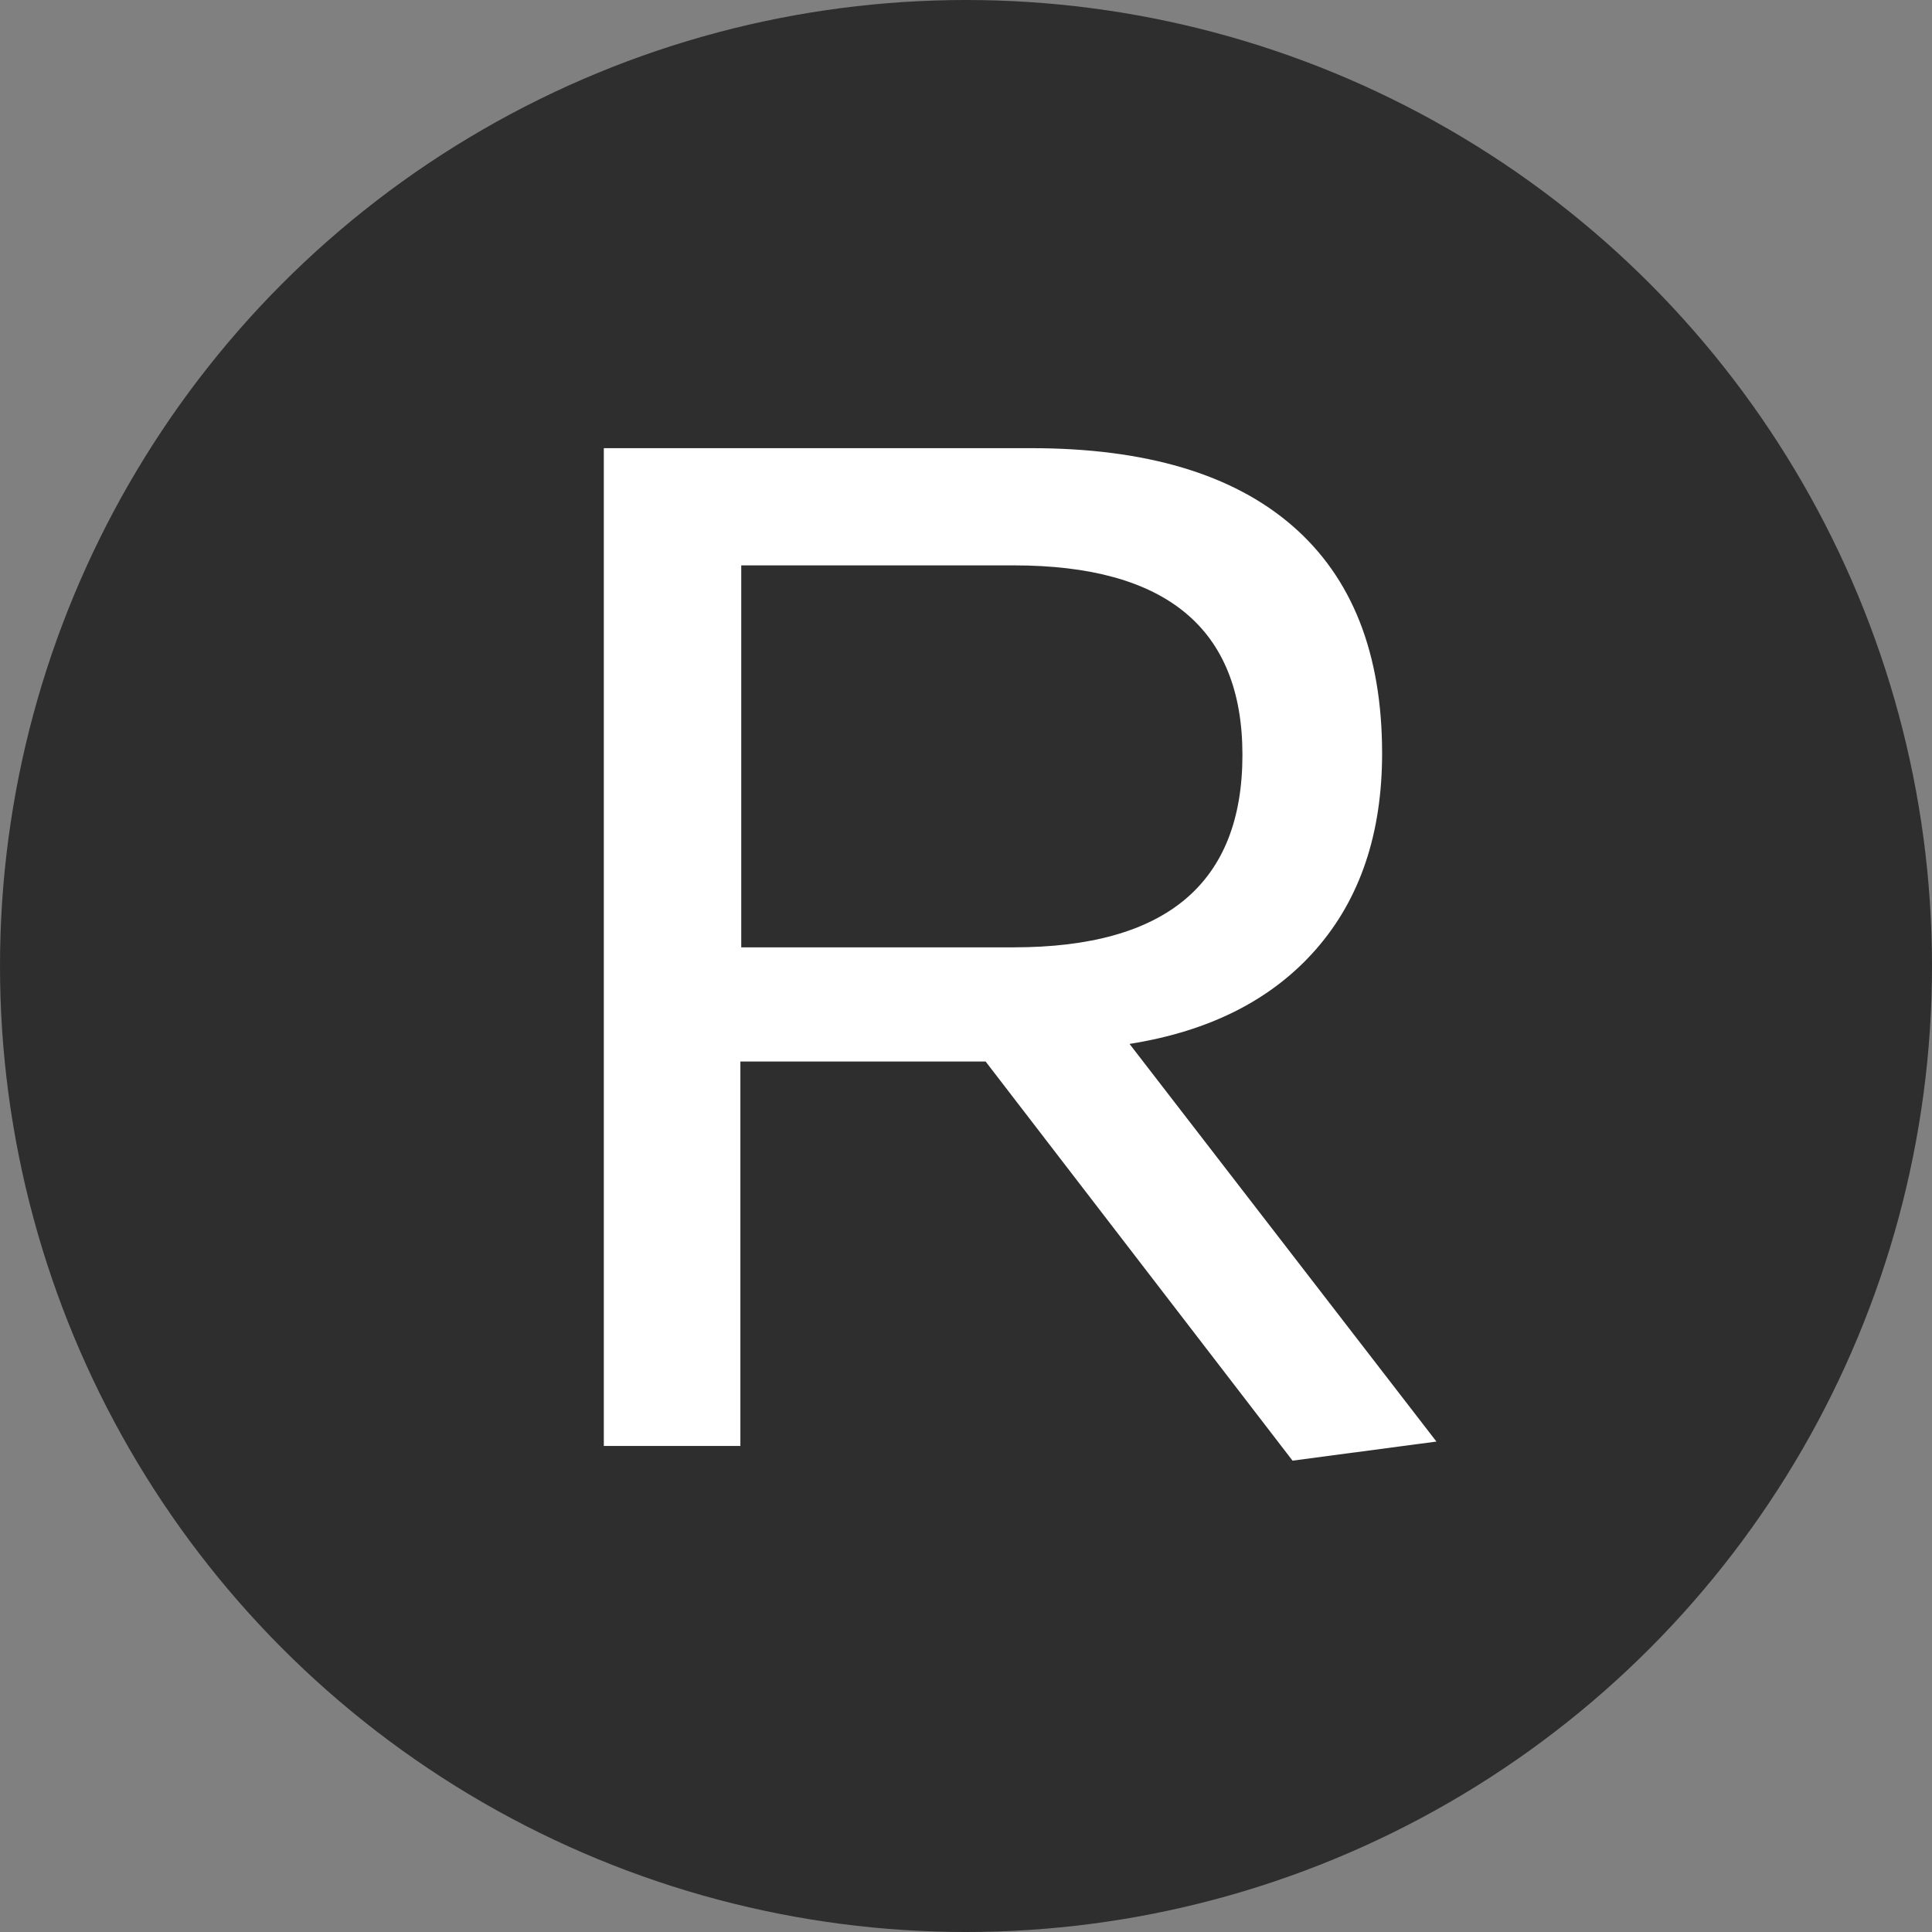
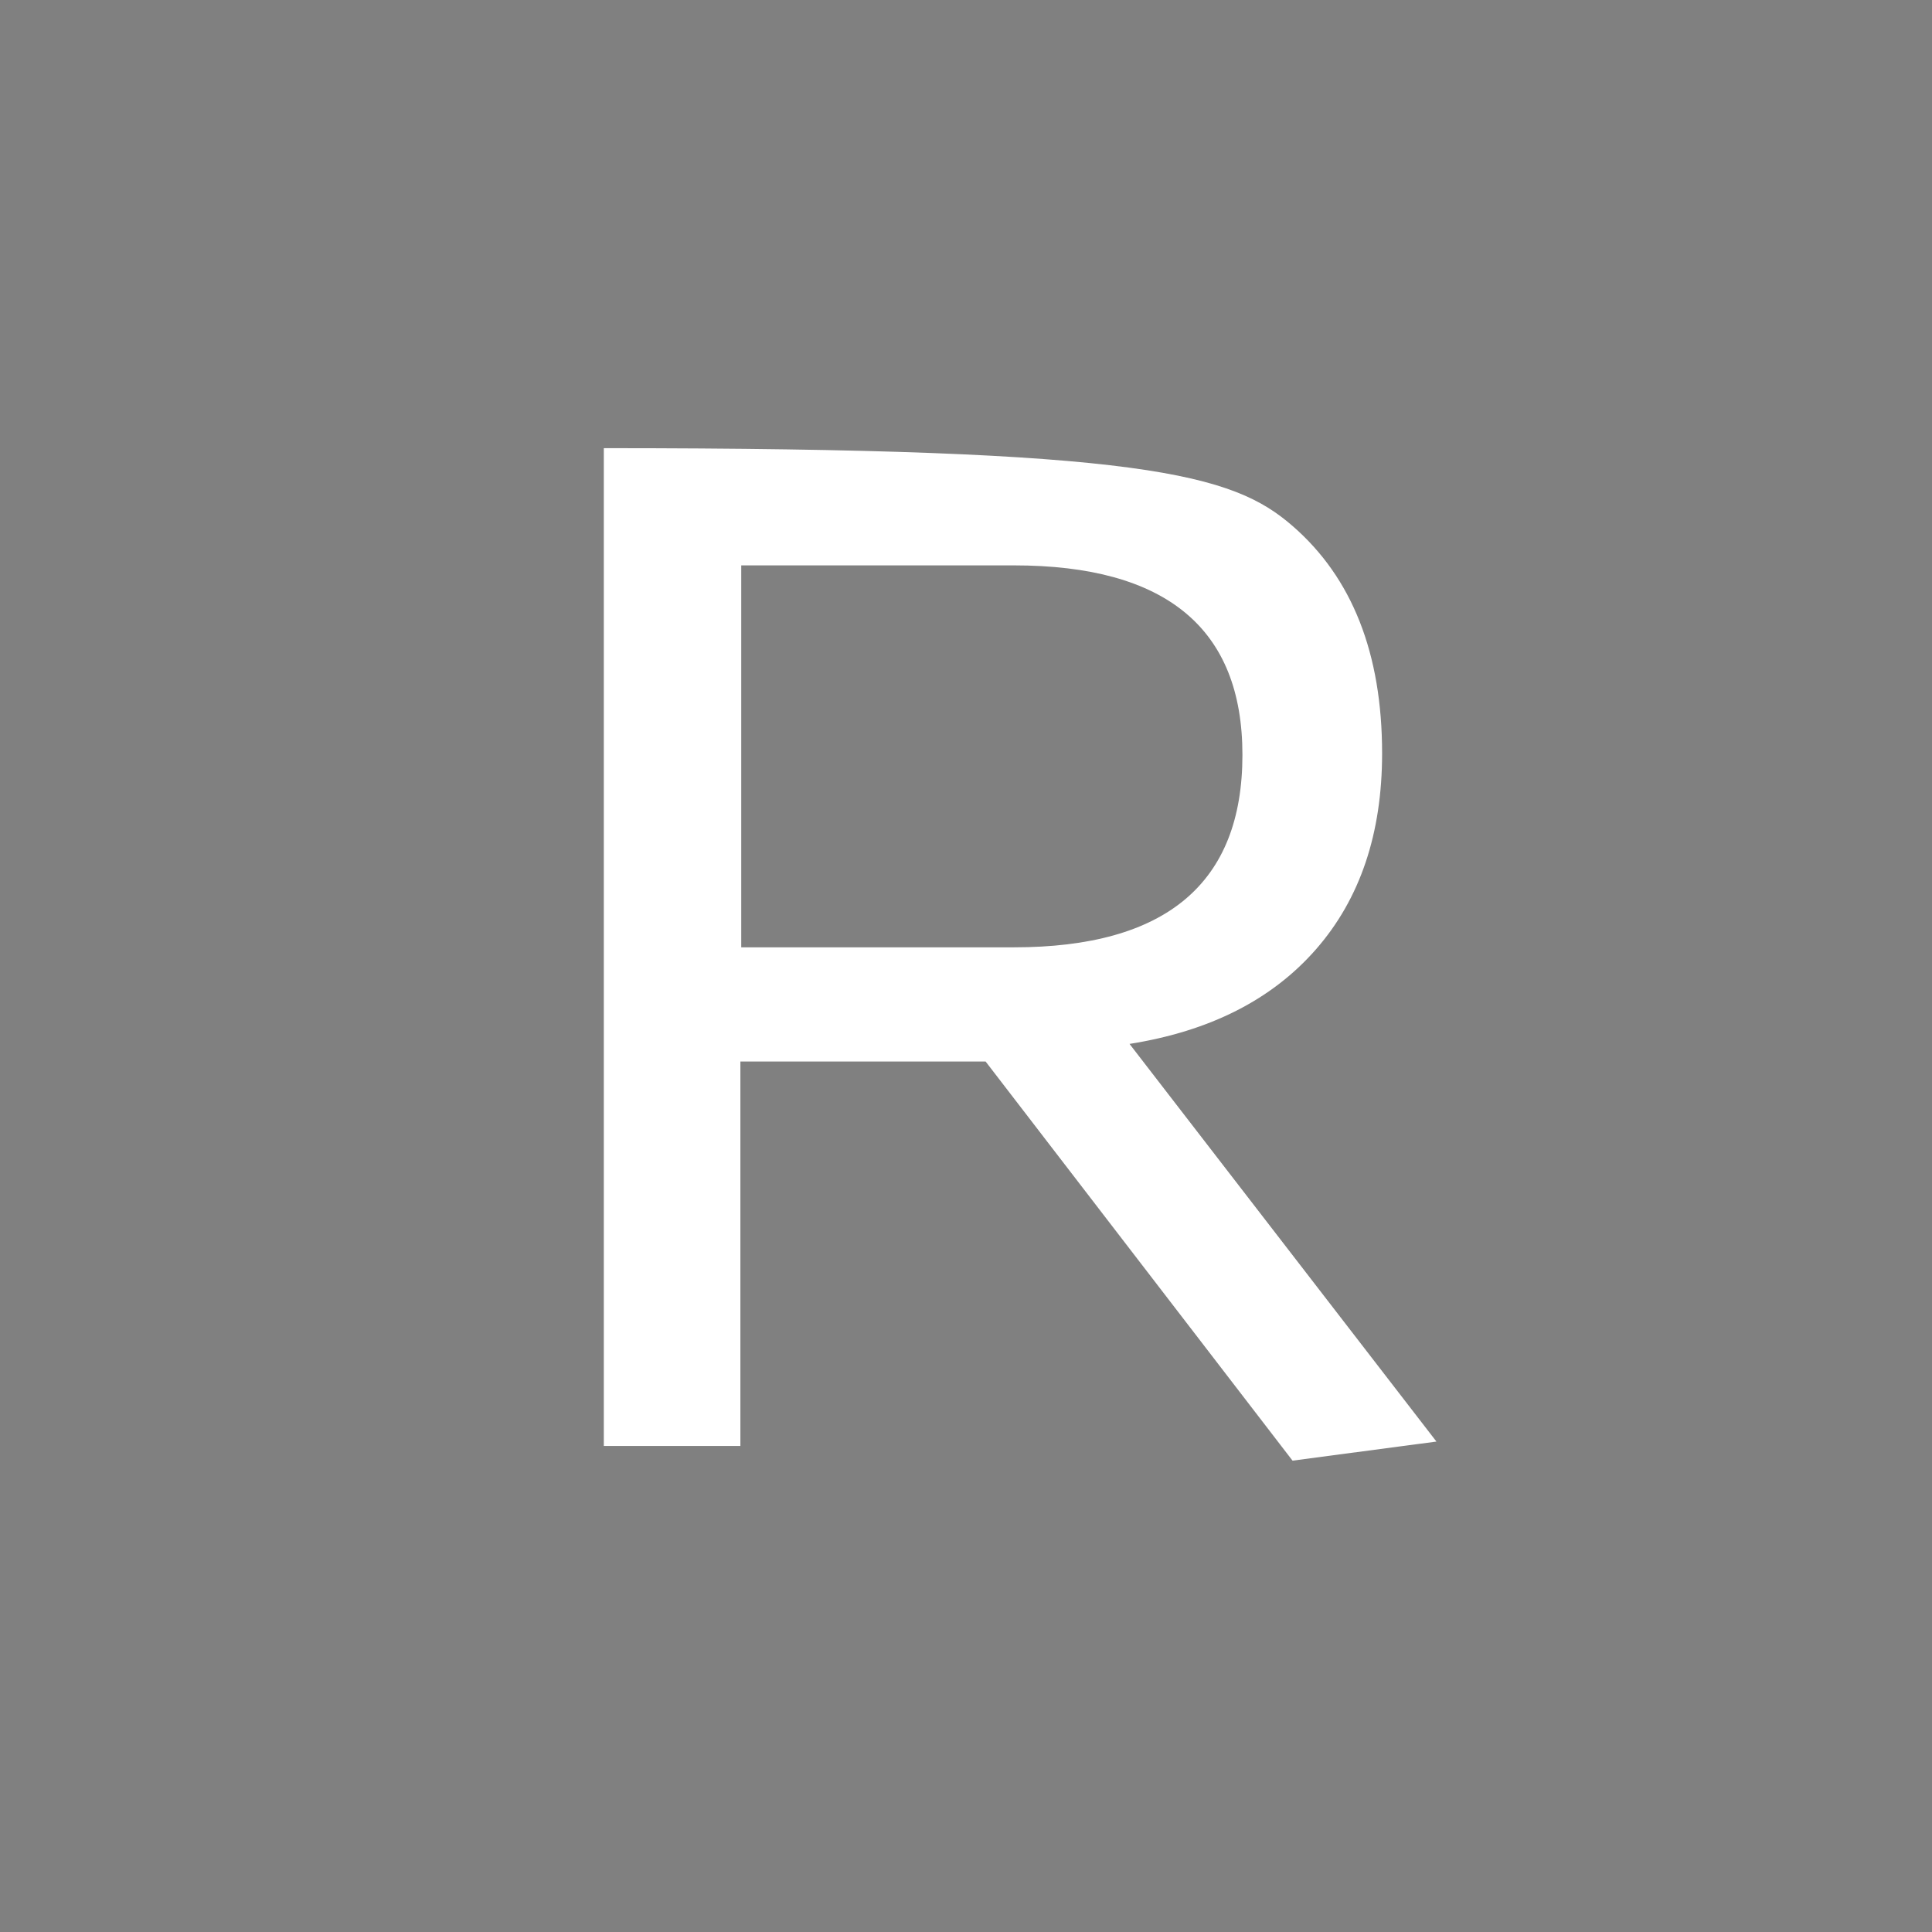
<svg xmlns="http://www.w3.org/2000/svg" width="956px" height="956px" viewBox="0 0 956 956" version="1.1">
  <rect x="0" y="0" width="956" height="956" fill="#808080" stroke="none" />
  <title>Group</title>
  <g id="Page-1" stroke="none" stroke-width="1" fill="none" fill-rule="evenodd">
    <g id="Group">
-       <circle id="Oval" fill="#2E2E2E" cx="478" cy="478" r="478" />
-       <path d="M639.574,722.762 L487.708,525.266 L366.361,525.266 L366.361,715.501 L298.784,715.501 L298.784,221.762 L510.234,221.762 C566.911,221.762 610.024,234.59 639.574,260.245 C669.124,285.9 683.899,323.414 683.899,372.788 C683.899,412.481 672.999,444.792 651.2,469.721 C629.401,494.65 598.641,510.261 558.918,516.553 L710.784,713.323 L639.574,722.762 Z M366.784,468.762 L501.661,468.762 C577.076,468.762 614.784,437.02 614.784,373.535 C614.784,311.02 577.076,279.762 501.661,279.762 L366.784,279.762 L366.784,468.762 Z" id="Shape" fill="#FFFFFF" fill-rule="nonzero" />
+       <path d="M639.574,722.762 L487.708,525.266 L366.361,525.266 L366.361,715.501 L298.784,715.501 L298.784,221.762 C566.911,221.762 610.024,234.59 639.574,260.245 C669.124,285.9 683.899,323.414 683.899,372.788 C683.899,412.481 672.999,444.792 651.2,469.721 C629.401,494.65 598.641,510.261 558.918,516.553 L710.784,713.323 L639.574,722.762 Z M366.784,468.762 L501.661,468.762 C577.076,468.762 614.784,437.02 614.784,373.535 C614.784,311.02 577.076,279.762 501.661,279.762 L366.784,279.762 L366.784,468.762 Z" id="Shape" fill="#FFFFFF" fill-rule="nonzero" />
    </g>
  </g>
</svg>